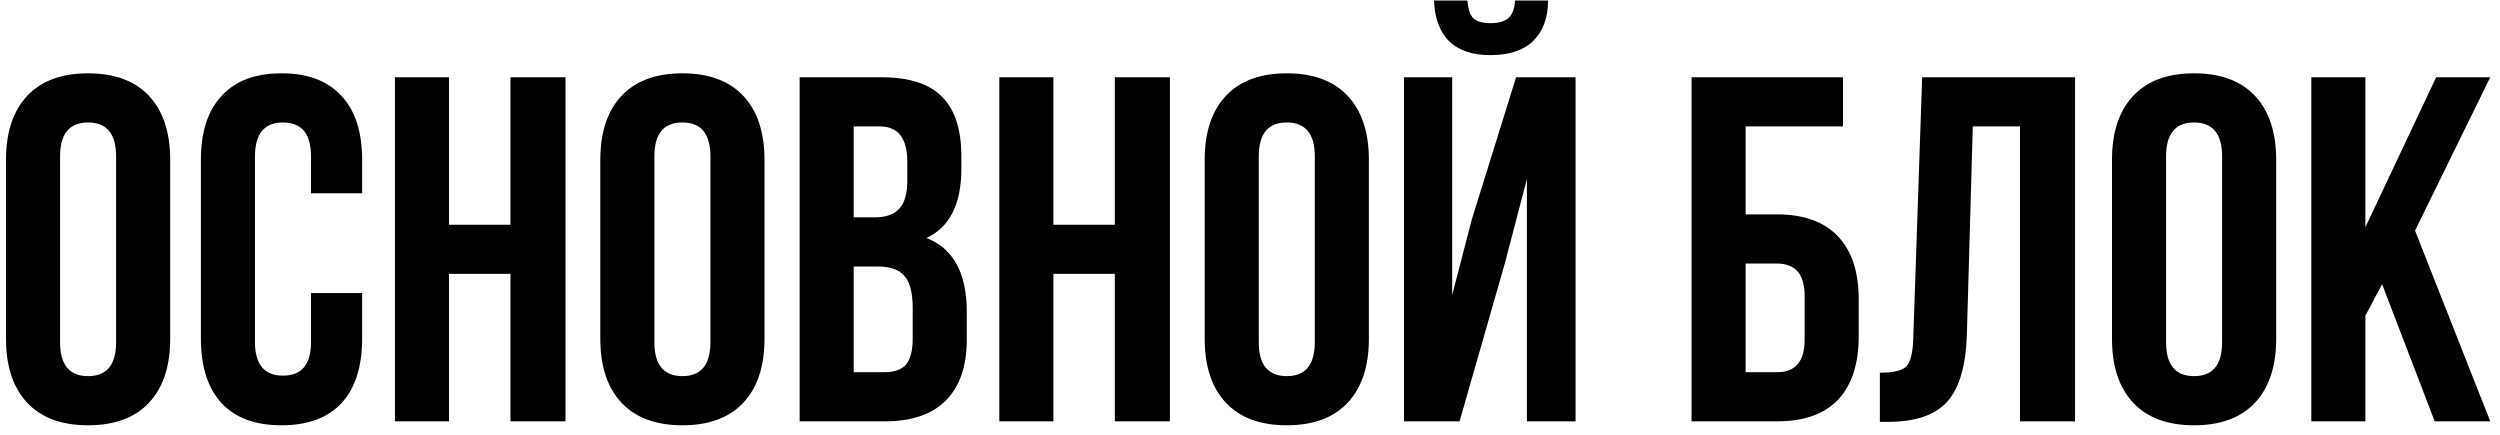
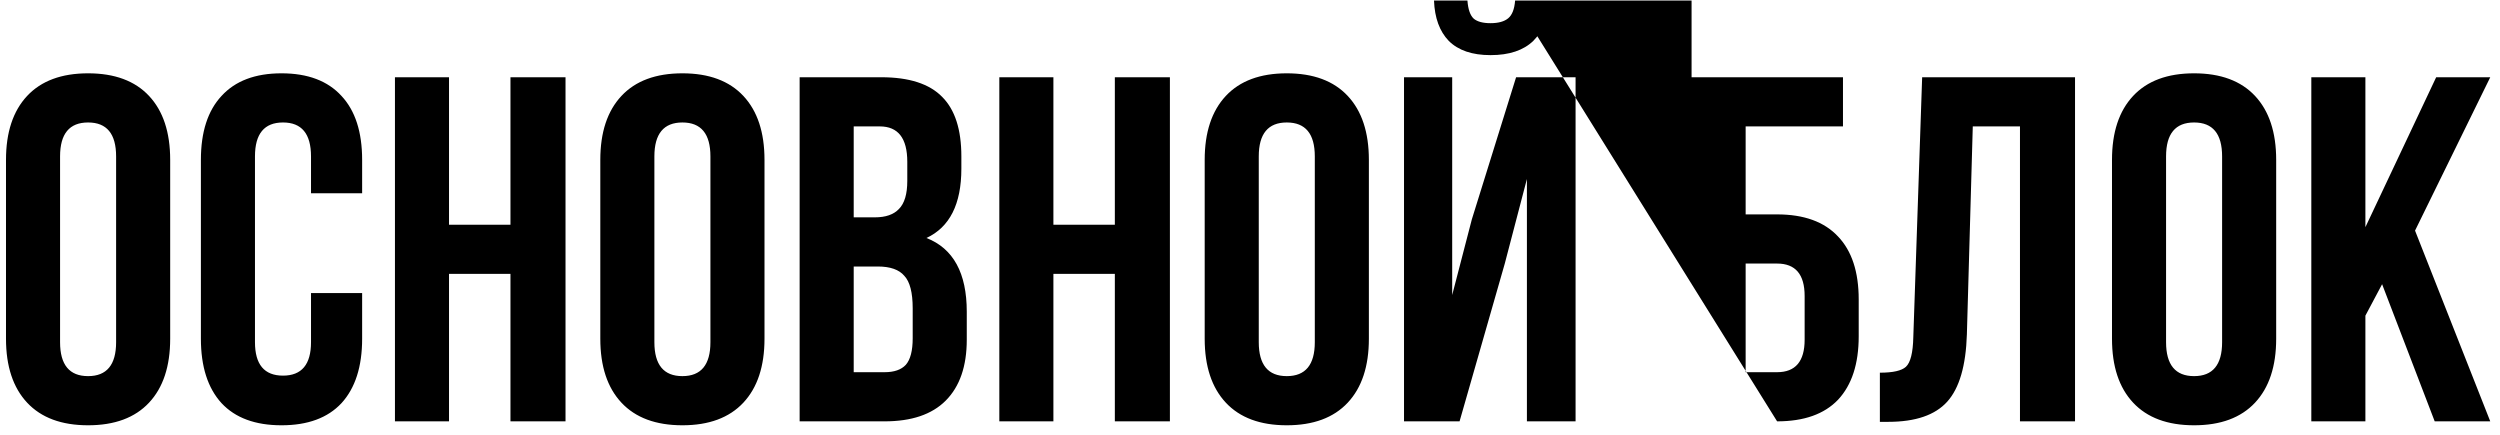
<svg xmlns="http://www.w3.org/2000/svg" width="178" height="31" viewBox="0 0 178 31" fill="none">
-   <path d="M4.277 11.135V24.365C4.277 25.975 4.942 26.78 6.272 26.78C7.602 26.78 8.267 25.975 8.267 24.365V11.135C8.267 9.525 7.602 8.72 6.272 8.72C4.942 8.72 4.277 9.525 4.277 11.135ZM0.427 24.12V11.38C0.427 9.42 0.929 7.903 1.932 6.83C2.936 5.757 4.382 5.22 6.272 5.22C8.162 5.22 9.609 5.757 10.612 6.83C11.616 7.903 12.117 9.42 12.117 11.38V24.12C12.117 26.08 11.616 27.597 10.612 28.67C9.609 29.743 8.162 30.28 6.272 30.28C4.382 30.28 2.936 29.743 1.932 28.67C0.929 27.597 0.427 26.08 0.427 24.12ZM22.144 20.865H25.784V24.12C25.784 26.103 25.294 27.632 24.314 28.705C23.334 29.755 21.911 30.28 20.044 30.28C18.178 30.28 16.754 29.755 15.774 28.705C14.794 27.632 14.304 26.103 14.304 24.12V11.38C14.304 9.397 14.794 7.88 15.774 6.83C16.754 5.757 18.178 5.22 20.044 5.22C21.911 5.22 23.334 5.757 24.314 6.83C25.294 7.88 25.784 9.397 25.784 11.38V13.76H22.144V11.135C22.144 9.525 21.479 8.72 20.149 8.72C18.819 8.72 18.154 9.525 18.154 11.135V24.365C18.154 25.952 18.819 26.745 20.149 26.745C21.479 26.745 22.144 25.952 22.144 24.365V20.865ZM31.97 19.5V30H28.12V5.5H31.97V16H36.345V5.5H40.265V30H36.345V19.5H31.97ZM46.592 11.135V24.365C46.592 25.975 47.257 26.78 48.587 26.78C49.917 26.78 50.582 25.975 50.582 24.365V11.135C50.582 9.525 49.917 8.72 48.587 8.72C47.257 8.72 46.592 9.525 46.592 11.135ZM42.742 24.12V11.38C42.742 9.42 43.243 7.903 44.247 6.83C45.25 5.757 46.697 5.22 48.587 5.22C50.477 5.22 51.923 5.757 52.927 6.83C53.93 7.903 54.432 9.42 54.432 11.38V24.12C54.432 26.08 53.93 27.597 52.927 28.67C51.923 29.743 50.477 30.28 48.587 30.28C46.697 30.28 45.25 29.743 44.247 28.67C43.243 27.597 42.742 26.08 42.742 24.12ZM62.744 5.5C64.727 5.5 66.174 5.967 67.084 6.9C67.994 7.81 68.449 9.222 68.449 11.135V12.01C68.449 14.53 67.62 16.175 65.964 16.945C67.877 17.692 68.834 19.442 68.834 22.195V24.19C68.834 26.08 68.332 27.527 67.329 28.53C66.349 29.51 64.902 30 62.989 30H56.934V5.5H62.744ZM62.499 18.975H60.784V26.5H62.989C63.665 26.5 64.167 26.325 64.494 25.975C64.82 25.602 64.984 24.972 64.984 24.085V21.95C64.984 20.83 64.785 20.06 64.389 19.64C64.015 19.197 63.385 18.975 62.499 18.975ZM62.639 9H60.784V15.475H62.289C63.059 15.475 63.63 15.277 64.004 14.88C64.4 14.483 64.599 13.818 64.599 12.885V11.52C64.599 9.84 63.945 9 62.639 9ZM75.002 19.5V30H71.152V5.5H75.002V16H79.377V5.5H83.297V30H79.377V19.5H75.002ZM89.624 11.135V24.365C89.624 25.975 90.289 26.78 91.619 26.78C92.949 26.78 93.614 25.975 93.614 24.365V11.135C93.614 9.525 92.949 8.72 91.619 8.72C90.289 8.72 89.624 9.525 89.624 11.135ZM85.774 24.12V11.38C85.774 9.42 86.276 7.903 87.279 6.83C88.282 5.757 89.729 5.22 91.619 5.22C93.509 5.22 94.956 5.757 95.959 6.83C96.962 7.903 97.464 9.42 97.464 11.38V24.12C97.464 26.08 96.962 27.597 95.959 28.67C94.956 29.743 93.509 30.28 91.619 30.28C89.729 30.28 88.282 29.743 87.279 28.67C86.276 27.597 85.774 26.08 85.774 24.12ZM103.921 30L107.141 18.765L108.716 12.745V30H112.181V5.5H107.946L104.796 15.615L103.396 21.005V5.5H99.966V30H103.921ZM107.876 0.04H110.221C110.221 1.253 109.871 2.21 109.171 2.91C108.471 3.587 107.456 3.925 106.126 3.925C104.819 3.925 103.828 3.587 103.151 2.91C102.498 2.233 102.148 1.277 102.101 0.04H104.481C104.528 0.67 104.679 1.102 104.936 1.335C105.193 1.545 105.589 1.65 106.126 1.65C106.686 1.65 107.106 1.533 107.386 1.3C107.666 1.067 107.829 0.647 107.876 0.04ZM126.53 30H120.44V5.5H131.22V9H124.29V15.265H126.53C128.444 15.265 129.89 15.79 130.87 16.84C131.85 17.867 132.34 19.36 132.34 21.32V23.945C132.34 25.905 131.85 27.41 130.87 28.46C129.89 29.487 128.444 30 126.53 30ZM124.29 26.5H126.53C127.837 26.5 128.49 25.73 128.49 24.19V21.075C128.49 19.535 127.837 18.765 126.53 18.765H124.29V26.5ZM133.847 30.035V26.535C134.78 26.535 135.398 26.395 135.702 26.115C136.028 25.812 136.203 25.112 136.227 24.015L136.857 5.5H147.742V30H143.822V9H140.462L140.042 23.805C139.972 26.045 139.505 27.643 138.642 28.6C137.778 29.557 136.378 30.035 134.442 30.035H133.847ZM154.224 11.135V24.365C154.224 25.975 154.889 26.78 156.219 26.78C157.549 26.78 158.214 25.975 158.214 24.365V11.135C158.214 9.525 157.549 8.72 156.219 8.72C154.889 8.72 154.224 9.525 154.224 11.135ZM150.374 24.12V11.38C150.374 9.42 150.875 7.903 151.879 6.83C152.882 5.757 154.329 5.22 156.219 5.22C158.109 5.22 159.555 5.757 160.559 6.83C161.562 7.903 162.064 9.42 162.064 11.38V24.12C162.064 26.08 161.562 27.597 160.559 28.67C159.555 29.743 158.109 30.28 156.219 30.28C154.329 30.28 152.882 29.743 151.879 28.67C150.875 27.597 150.374 26.08 150.374 24.12ZM173.351 30L169.606 20.235L168.416 22.475V30H164.566V5.5H168.416V16.175L173.456 5.5H177.306L171.951 16.42L177.306 30H173.351Z" fill="black" />
+   <path d="M4.277 11.135V24.365C4.277 25.975 4.942 26.78 6.272 26.78C7.602 26.78 8.267 25.975 8.267 24.365V11.135C8.267 9.525 7.602 8.72 6.272 8.72C4.942 8.72 4.277 9.525 4.277 11.135ZM0.427 24.12V11.38C0.427 9.42 0.929 7.903 1.932 6.83C2.936 5.757 4.382 5.22 6.272 5.22C8.162 5.22 9.609 5.757 10.612 6.83C11.616 7.903 12.117 9.42 12.117 11.38V24.12C12.117 26.08 11.616 27.597 10.612 28.67C9.609 29.743 8.162 30.28 6.272 30.28C4.382 30.28 2.936 29.743 1.932 28.67C0.929 27.597 0.427 26.08 0.427 24.12ZM22.144 20.865H25.784V24.12C25.784 26.103 25.294 27.632 24.314 28.705C23.334 29.755 21.911 30.28 20.044 30.28C18.178 30.28 16.754 29.755 15.774 28.705C14.794 27.632 14.304 26.103 14.304 24.12V11.38C14.304 9.397 14.794 7.88 15.774 6.83C16.754 5.757 18.178 5.22 20.044 5.22C21.911 5.22 23.334 5.757 24.314 6.83C25.294 7.88 25.784 9.397 25.784 11.38V13.76H22.144V11.135C22.144 9.525 21.479 8.72 20.149 8.72C18.819 8.72 18.154 9.525 18.154 11.135V24.365C18.154 25.952 18.819 26.745 20.149 26.745C21.479 26.745 22.144 25.952 22.144 24.365V20.865ZM31.97 19.5V30H28.12V5.5H31.97V16H36.345V5.5H40.265V30H36.345V19.5H31.97ZM46.592 11.135V24.365C46.592 25.975 47.257 26.78 48.587 26.78C49.917 26.78 50.582 25.975 50.582 24.365V11.135C50.582 9.525 49.917 8.72 48.587 8.72C47.257 8.72 46.592 9.525 46.592 11.135ZM42.742 24.12V11.38C42.742 9.42 43.243 7.903 44.247 6.83C45.25 5.757 46.697 5.22 48.587 5.22C50.477 5.22 51.923 5.757 52.927 6.83C53.93 7.903 54.432 9.42 54.432 11.38V24.12C54.432 26.08 53.93 27.597 52.927 28.67C51.923 29.743 50.477 30.28 48.587 30.28C46.697 30.28 45.25 29.743 44.247 28.67C43.243 27.597 42.742 26.08 42.742 24.12ZM62.744 5.5C64.727 5.5 66.174 5.967 67.084 6.9C67.994 7.81 68.449 9.222 68.449 11.135V12.01C68.449 14.53 67.62 16.175 65.964 16.945C67.877 17.692 68.834 19.442 68.834 22.195V24.19C68.834 26.08 68.332 27.527 67.329 28.53C66.349 29.51 64.902 30 62.989 30H56.934V5.5H62.744ZM62.499 18.975H60.784V26.5H62.989C63.665 26.5 64.167 26.325 64.494 25.975C64.82 25.602 64.984 24.972 64.984 24.085V21.95C64.984 20.83 64.785 20.06 64.389 19.64C64.015 19.197 63.385 18.975 62.499 18.975ZM62.639 9H60.784V15.475H62.289C63.059 15.475 63.63 15.277 64.004 14.88C64.4 14.483 64.599 13.818 64.599 12.885V11.52C64.599 9.84 63.945 9 62.639 9ZM75.002 19.5V30H71.152V5.5H75.002V16H79.377V5.5H83.297V30H79.377V19.5H75.002ZM89.624 11.135V24.365C89.624 25.975 90.289 26.78 91.619 26.78C92.949 26.78 93.614 25.975 93.614 24.365V11.135C93.614 9.525 92.949 8.72 91.619 8.72C90.289 8.72 89.624 9.525 89.624 11.135ZM85.774 24.12V11.38C85.774 9.42 86.276 7.903 87.279 6.83C88.282 5.757 89.729 5.22 91.619 5.22C93.509 5.22 94.956 5.757 95.959 6.83C96.962 7.903 97.464 9.42 97.464 11.38V24.12C97.464 26.08 96.962 27.597 95.959 28.67C94.956 29.743 93.509 30.28 91.619 30.28C89.729 30.28 88.282 29.743 87.279 28.67C86.276 27.597 85.774 26.08 85.774 24.12ZM103.921 30L107.141 18.765L108.716 12.745V30H112.181V5.5H107.946L104.796 15.615L103.396 21.005V5.5H99.966V30H103.921ZM107.876 0.04H110.221C110.221 1.253 109.871 2.21 109.171 2.91C108.471 3.587 107.456 3.925 106.126 3.925C104.819 3.925 103.828 3.587 103.151 2.91C102.498 2.233 102.148 1.277 102.101 0.04H104.481C104.528 0.67 104.679 1.102 104.936 1.335C105.193 1.545 105.589 1.65 106.126 1.65C106.686 1.65 107.106 1.533 107.386 1.3C107.666 1.067 107.829 0.647 107.876 0.04ZH120.44V5.5H131.22V9H124.29V15.265H126.53C128.444 15.265 129.89 15.79 130.87 16.84C131.85 17.867 132.34 19.36 132.34 21.32V23.945C132.34 25.905 131.85 27.41 130.87 28.46C129.89 29.487 128.444 30 126.53 30ZM124.29 26.5H126.53C127.837 26.5 128.49 25.73 128.49 24.19V21.075C128.49 19.535 127.837 18.765 126.53 18.765H124.29V26.5ZM133.847 30.035V26.535C134.78 26.535 135.398 26.395 135.702 26.115C136.028 25.812 136.203 25.112 136.227 24.015L136.857 5.5H147.742V30H143.822V9H140.462L140.042 23.805C139.972 26.045 139.505 27.643 138.642 28.6C137.778 29.557 136.378 30.035 134.442 30.035H133.847ZM154.224 11.135V24.365C154.224 25.975 154.889 26.78 156.219 26.78C157.549 26.78 158.214 25.975 158.214 24.365V11.135C158.214 9.525 157.549 8.72 156.219 8.72C154.889 8.72 154.224 9.525 154.224 11.135ZM150.374 24.12V11.38C150.374 9.42 150.875 7.903 151.879 6.83C152.882 5.757 154.329 5.22 156.219 5.22C158.109 5.22 159.555 5.757 160.559 6.83C161.562 7.903 162.064 9.42 162.064 11.38V24.12C162.064 26.08 161.562 27.597 160.559 28.67C159.555 29.743 158.109 30.28 156.219 30.28C154.329 30.28 152.882 29.743 151.879 28.67C150.875 27.597 150.374 26.08 150.374 24.12ZM173.351 30L169.606 20.235L168.416 22.475V30H164.566V5.5H168.416V16.175L173.456 5.5H177.306L171.951 16.42L177.306 30H173.351Z" fill="black" />
</svg>